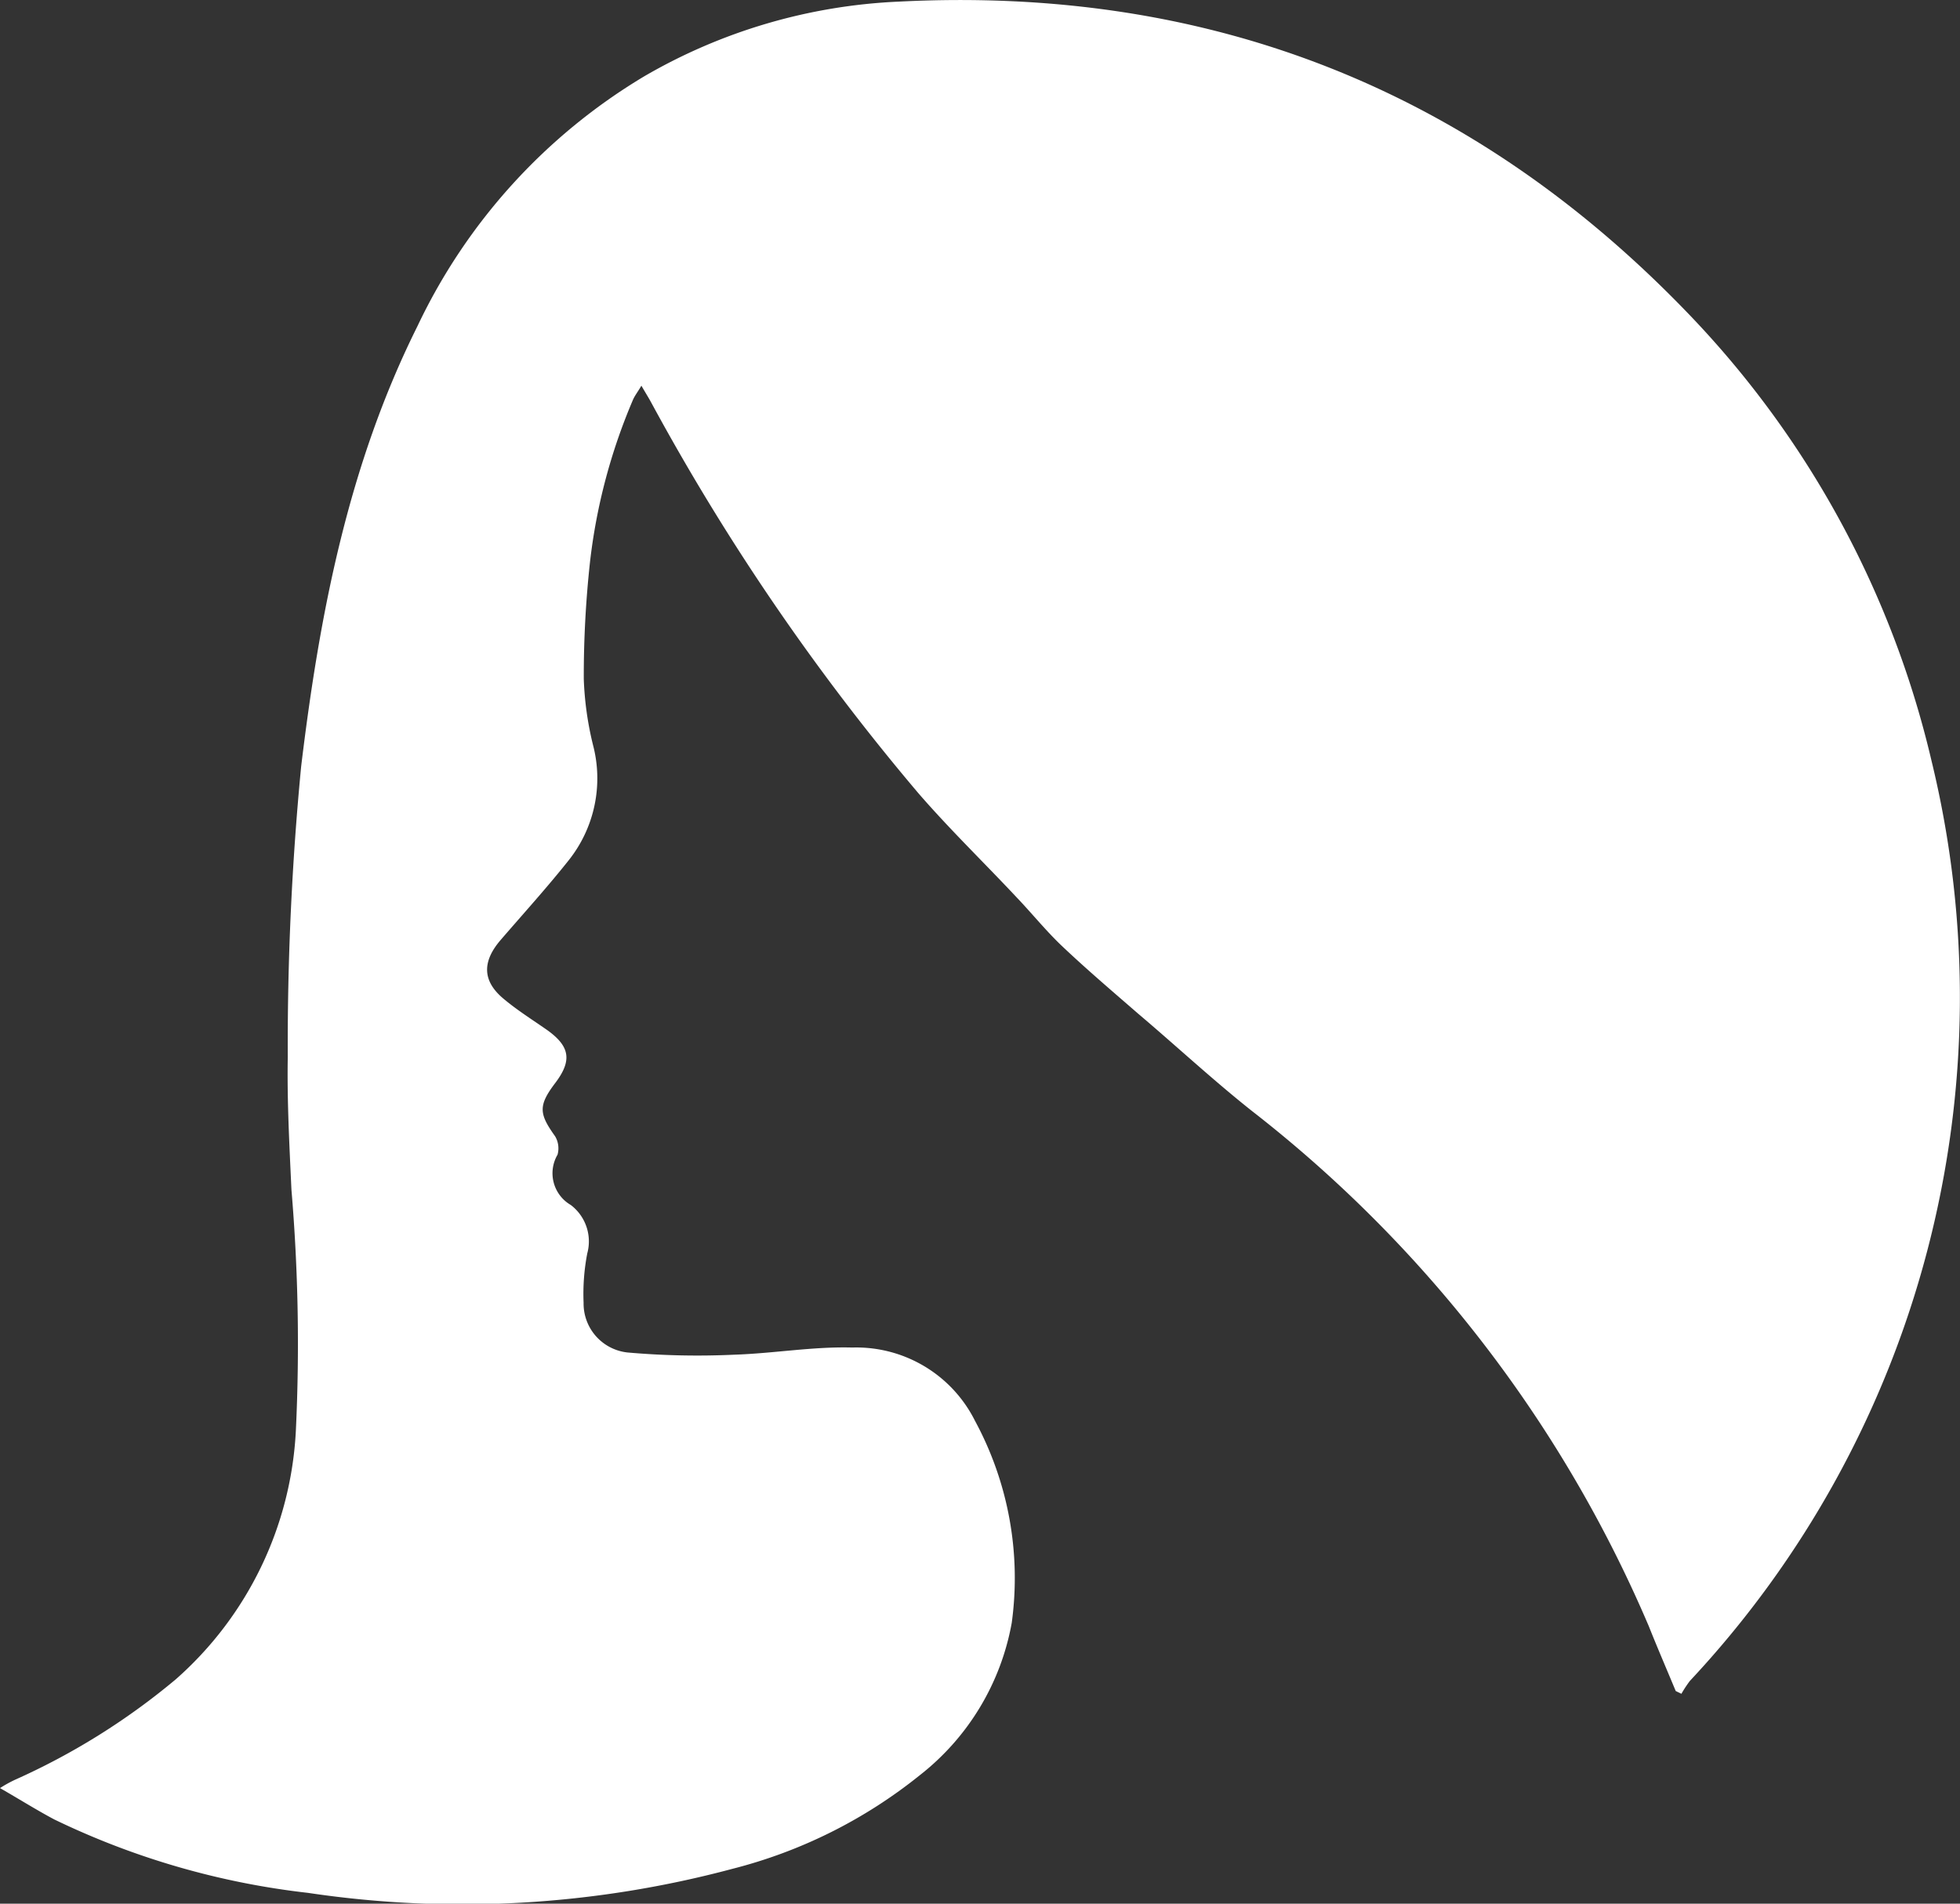
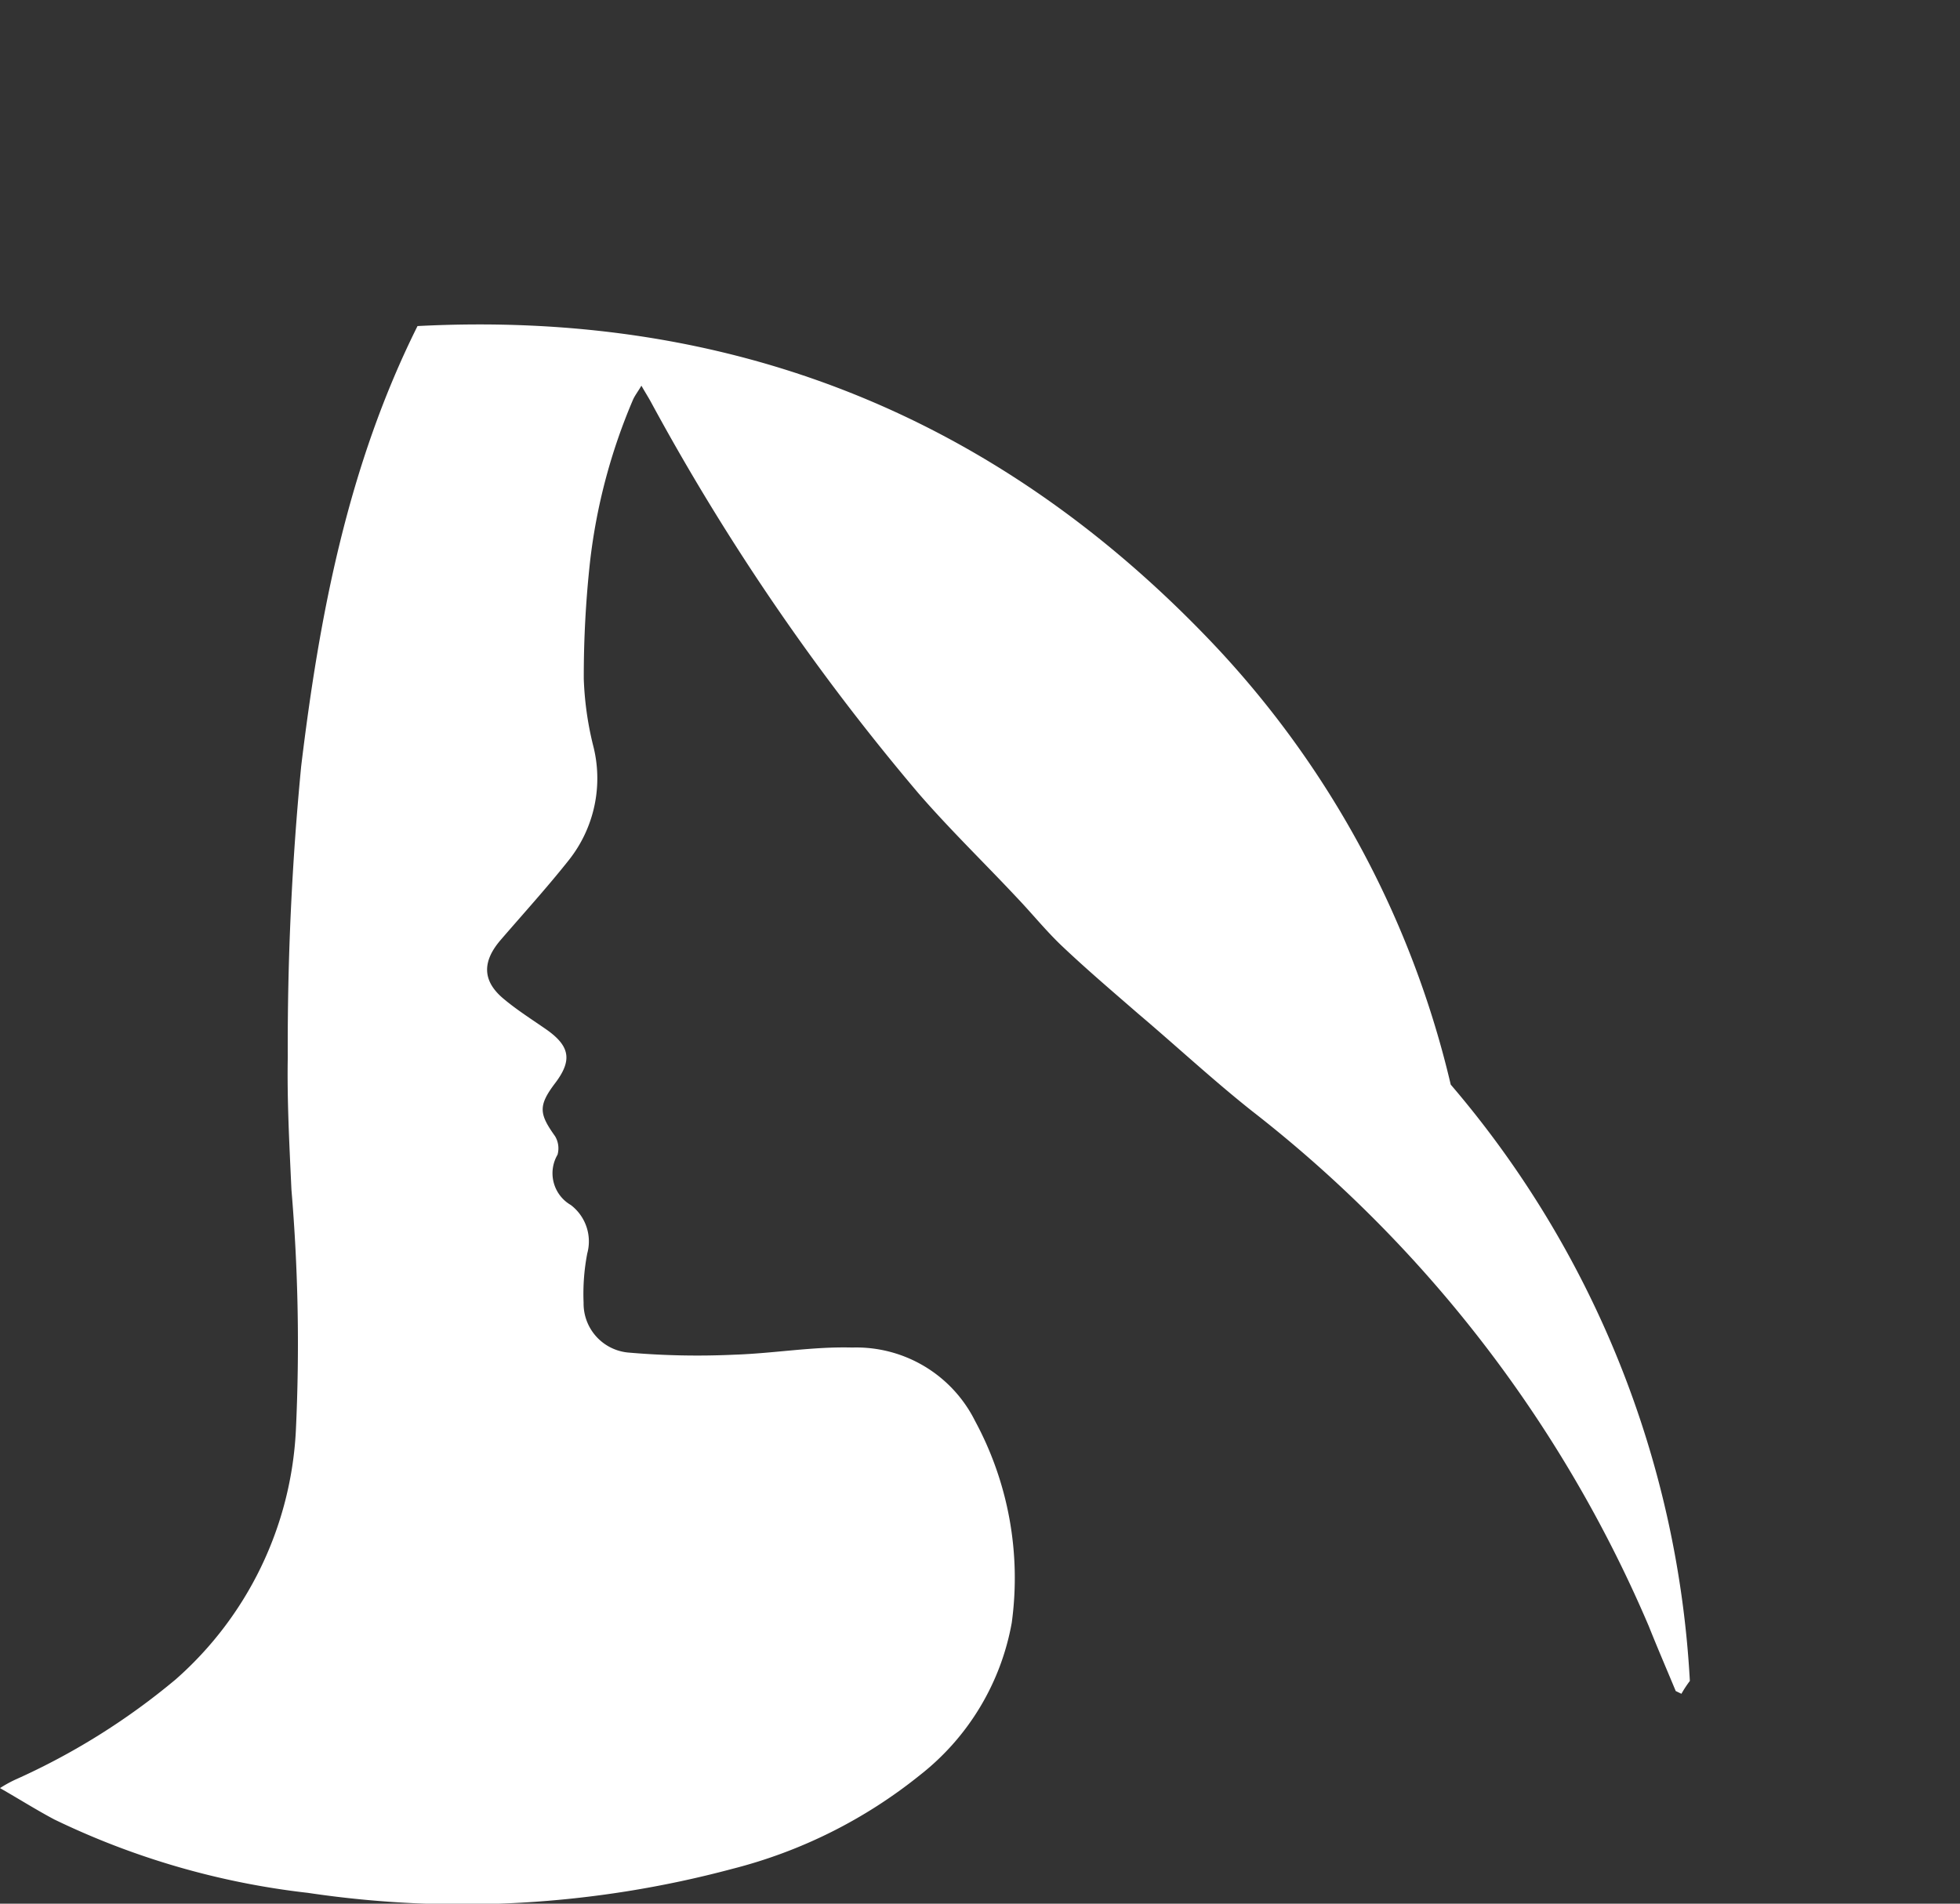
<svg xmlns="http://www.w3.org/2000/svg" viewBox="0 0 106.8 103.75">
  <rect x="0" y="0" width="106.8" height="103.75" fill="#333333" stroke="none" />
  <defs>
    <style>.cls-1{fill:#fff;}</style>
  </defs>
  <g id="Layer_2" data-name="Layer 2">
    <g id="Layer_1-2" data-name="Layer 1">
-       <path class="cls-1" d="M91.31,92.16c-.49-1.18-1-2.36-1.47-3.54A70.64,70.64,0,0,0,68.22,60.55C66.09,58.86,64.09,57,62,55.23c-1.38-1.2-2.78-2.39-4.11-3.65-.88-.83-1.65-1.79-2.49-2.67-1.77-1.89-3.64-3.7-5.34-5.66A125.23,125.23,0,0,1,35.48,21.93c-.14-.26-.3-.51-.53-.91-.2.34-.36.54-.46.77a31.59,31.59,0,0,0-2.34,8.83A57.4,57.4,0,0,0,31.81,37a17.54,17.54,0,0,0,.5,3.59A7.17,7.17,0,0,1,31,46.87c-1.19,1.5-2.48,2.92-3.73,4.37-1,1.17-1,2.23.19,3.21.73.61,1.54,1.12,2.33,1.67,1.27.9,1.4,1.67.46,2.91s-.87,1.68,0,2.9a1.29,1.29,0,0,1,.13,1,2,2,0,0,0,.72,2.74A2.49,2.49,0,0,1,32,68.31,11.62,11.62,0,0,0,31.8,71a2.68,2.68,0,0,0,2.4,2.71,43.35,43.35,0,0,0,5.81.12c2.15-.07,4.29-.45,6.42-.39a7.23,7.23,0,0,1,6.7,4,18,18,0,0,1,2,11,13.59,13.59,0,0,1-5,8.3,26.82,26.82,0,0,1-10.22,5.11,56.94,56.94,0,0,1-23.13,1.31,42.78,42.78,0,0,1-13.82-4C2,98.65,1.08,98.07,0,97.45A6.92,6.92,0,0,1,.81,97a37.42,37.42,0,0,0,8.77-5.48A19.36,19.36,0,0,0,16.12,78a99.81,99.81,0,0,0-.24-13.17c-.11-2.4-.24-4.8-.2-7.2a158.53,158.53,0,0,1,.73-15.86c1-8.29,2.56-16.42,6.34-24A31.64,31.64,0,0,1,35.12,4.15,30.19,30.19,0,0,1,48.94.09c17-.88,31.38,4.82,43.12,17.07a52.34,52.34,0,0,1,13.18,24.27A54.52,54.52,0,0,1,92.08,91.61a6.49,6.49,0,0,0-.46.7Z" />
+       <path class="cls-1" d="M91.31,92.16c-.49-1.18-1-2.36-1.47-3.54A70.64,70.64,0,0,0,68.22,60.55C66.09,58.86,64.09,57,62,55.23c-1.38-1.2-2.78-2.39-4.11-3.65-.88-.83-1.65-1.79-2.49-2.67-1.77-1.89-3.64-3.7-5.34-5.66A125.23,125.23,0,0,1,35.48,21.93c-.14-.26-.3-.51-.53-.91-.2.34-.36.54-.46.77a31.59,31.59,0,0,0-2.34,8.83A57.4,57.4,0,0,0,31.81,37a17.54,17.54,0,0,0,.5,3.59A7.17,7.17,0,0,1,31,46.87c-1.19,1.5-2.48,2.92-3.73,4.37-1,1.17-1,2.23.19,3.21.73.61,1.54,1.12,2.33,1.67,1.27.9,1.4,1.67.46,2.91s-.87,1.68,0,2.9a1.29,1.29,0,0,1,.13,1,2,2,0,0,0,.72,2.74A2.49,2.49,0,0,1,32,68.31,11.62,11.62,0,0,0,31.8,71a2.68,2.68,0,0,0,2.4,2.71,43.35,43.35,0,0,0,5.81.12c2.15-.07,4.29-.45,6.42-.39a7.23,7.23,0,0,1,6.7,4,18,18,0,0,1,2,11,13.59,13.59,0,0,1-5,8.3,26.82,26.82,0,0,1-10.22,5.11,56.94,56.94,0,0,1-23.13,1.31,42.78,42.78,0,0,1-13.82-4C2,98.65,1.08,98.07,0,97.45A6.92,6.92,0,0,1,.81,97a37.42,37.42,0,0,0,8.77-5.48A19.36,19.36,0,0,0,16.12,78a99.81,99.81,0,0,0-.24-13.17c-.11-2.4-.24-4.8-.2-7.2a158.53,158.53,0,0,1,.73-15.86c1-8.29,2.56-16.42,6.34-24c17-.88,31.38,4.82,43.12,17.07a52.34,52.34,0,0,1,13.18,24.27A54.52,54.52,0,0,1,92.08,91.61a6.49,6.49,0,0,0-.46.7Z" />
    </g>
  </g>
</svg>